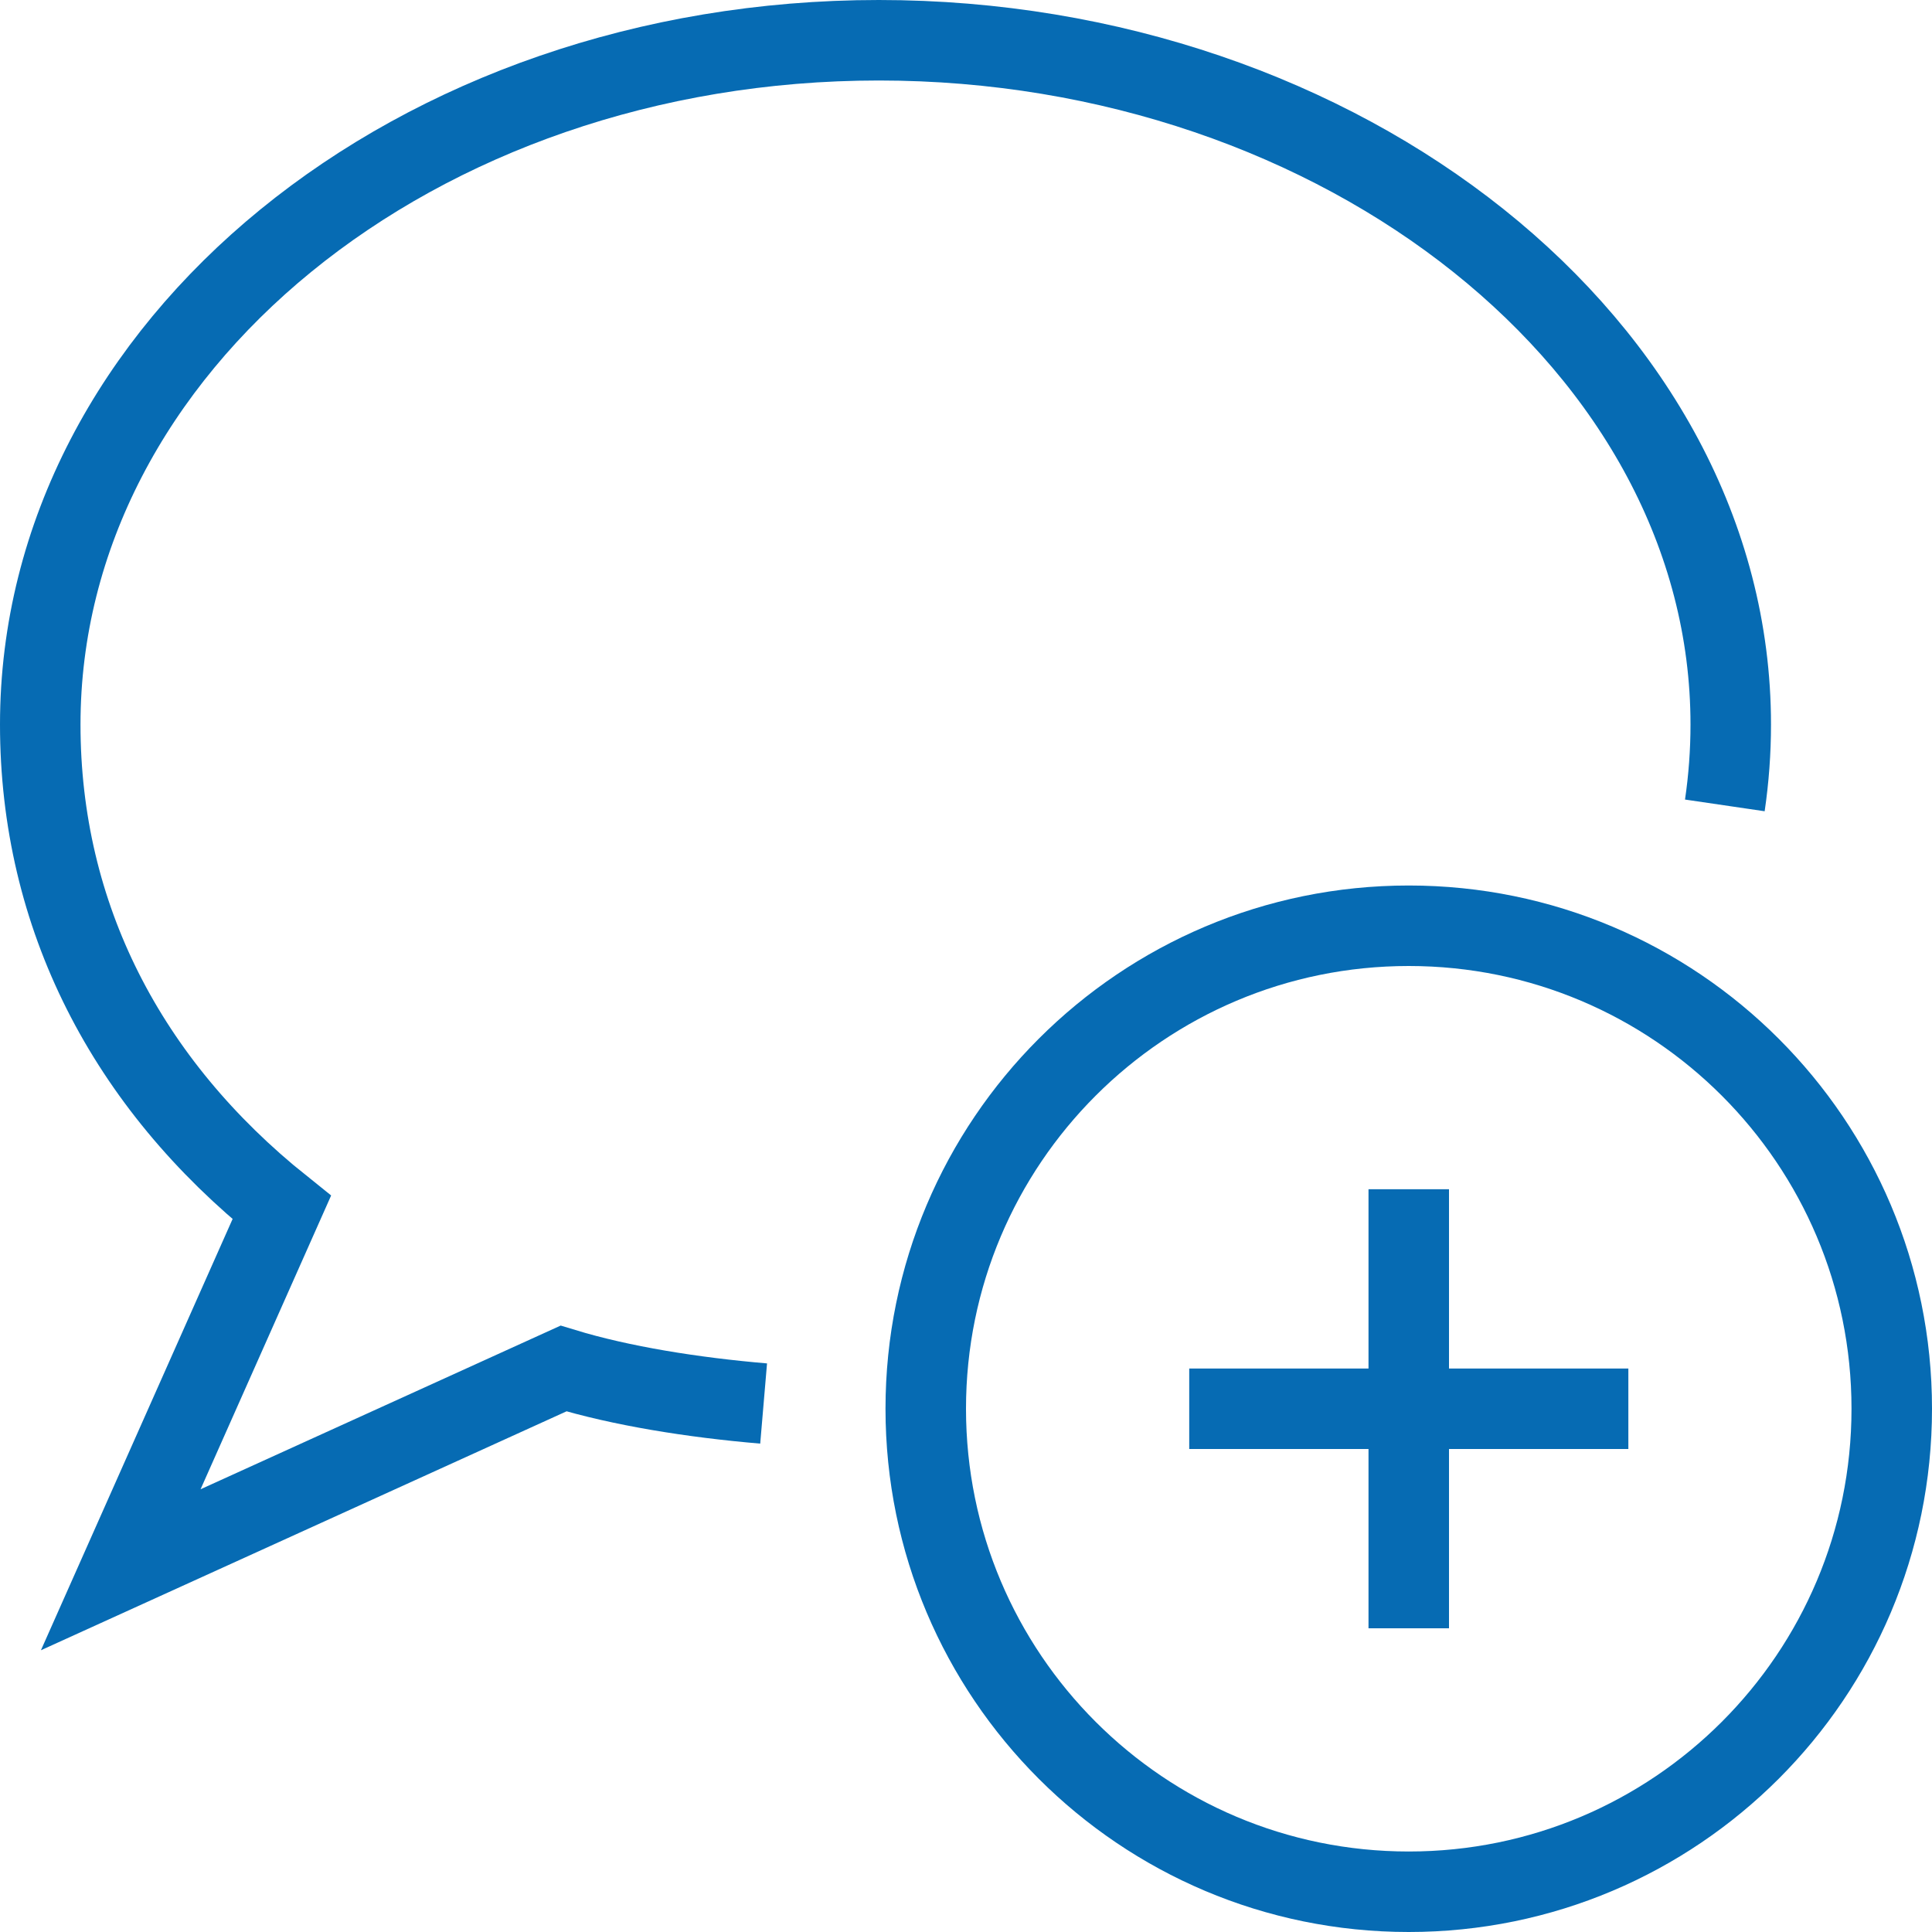
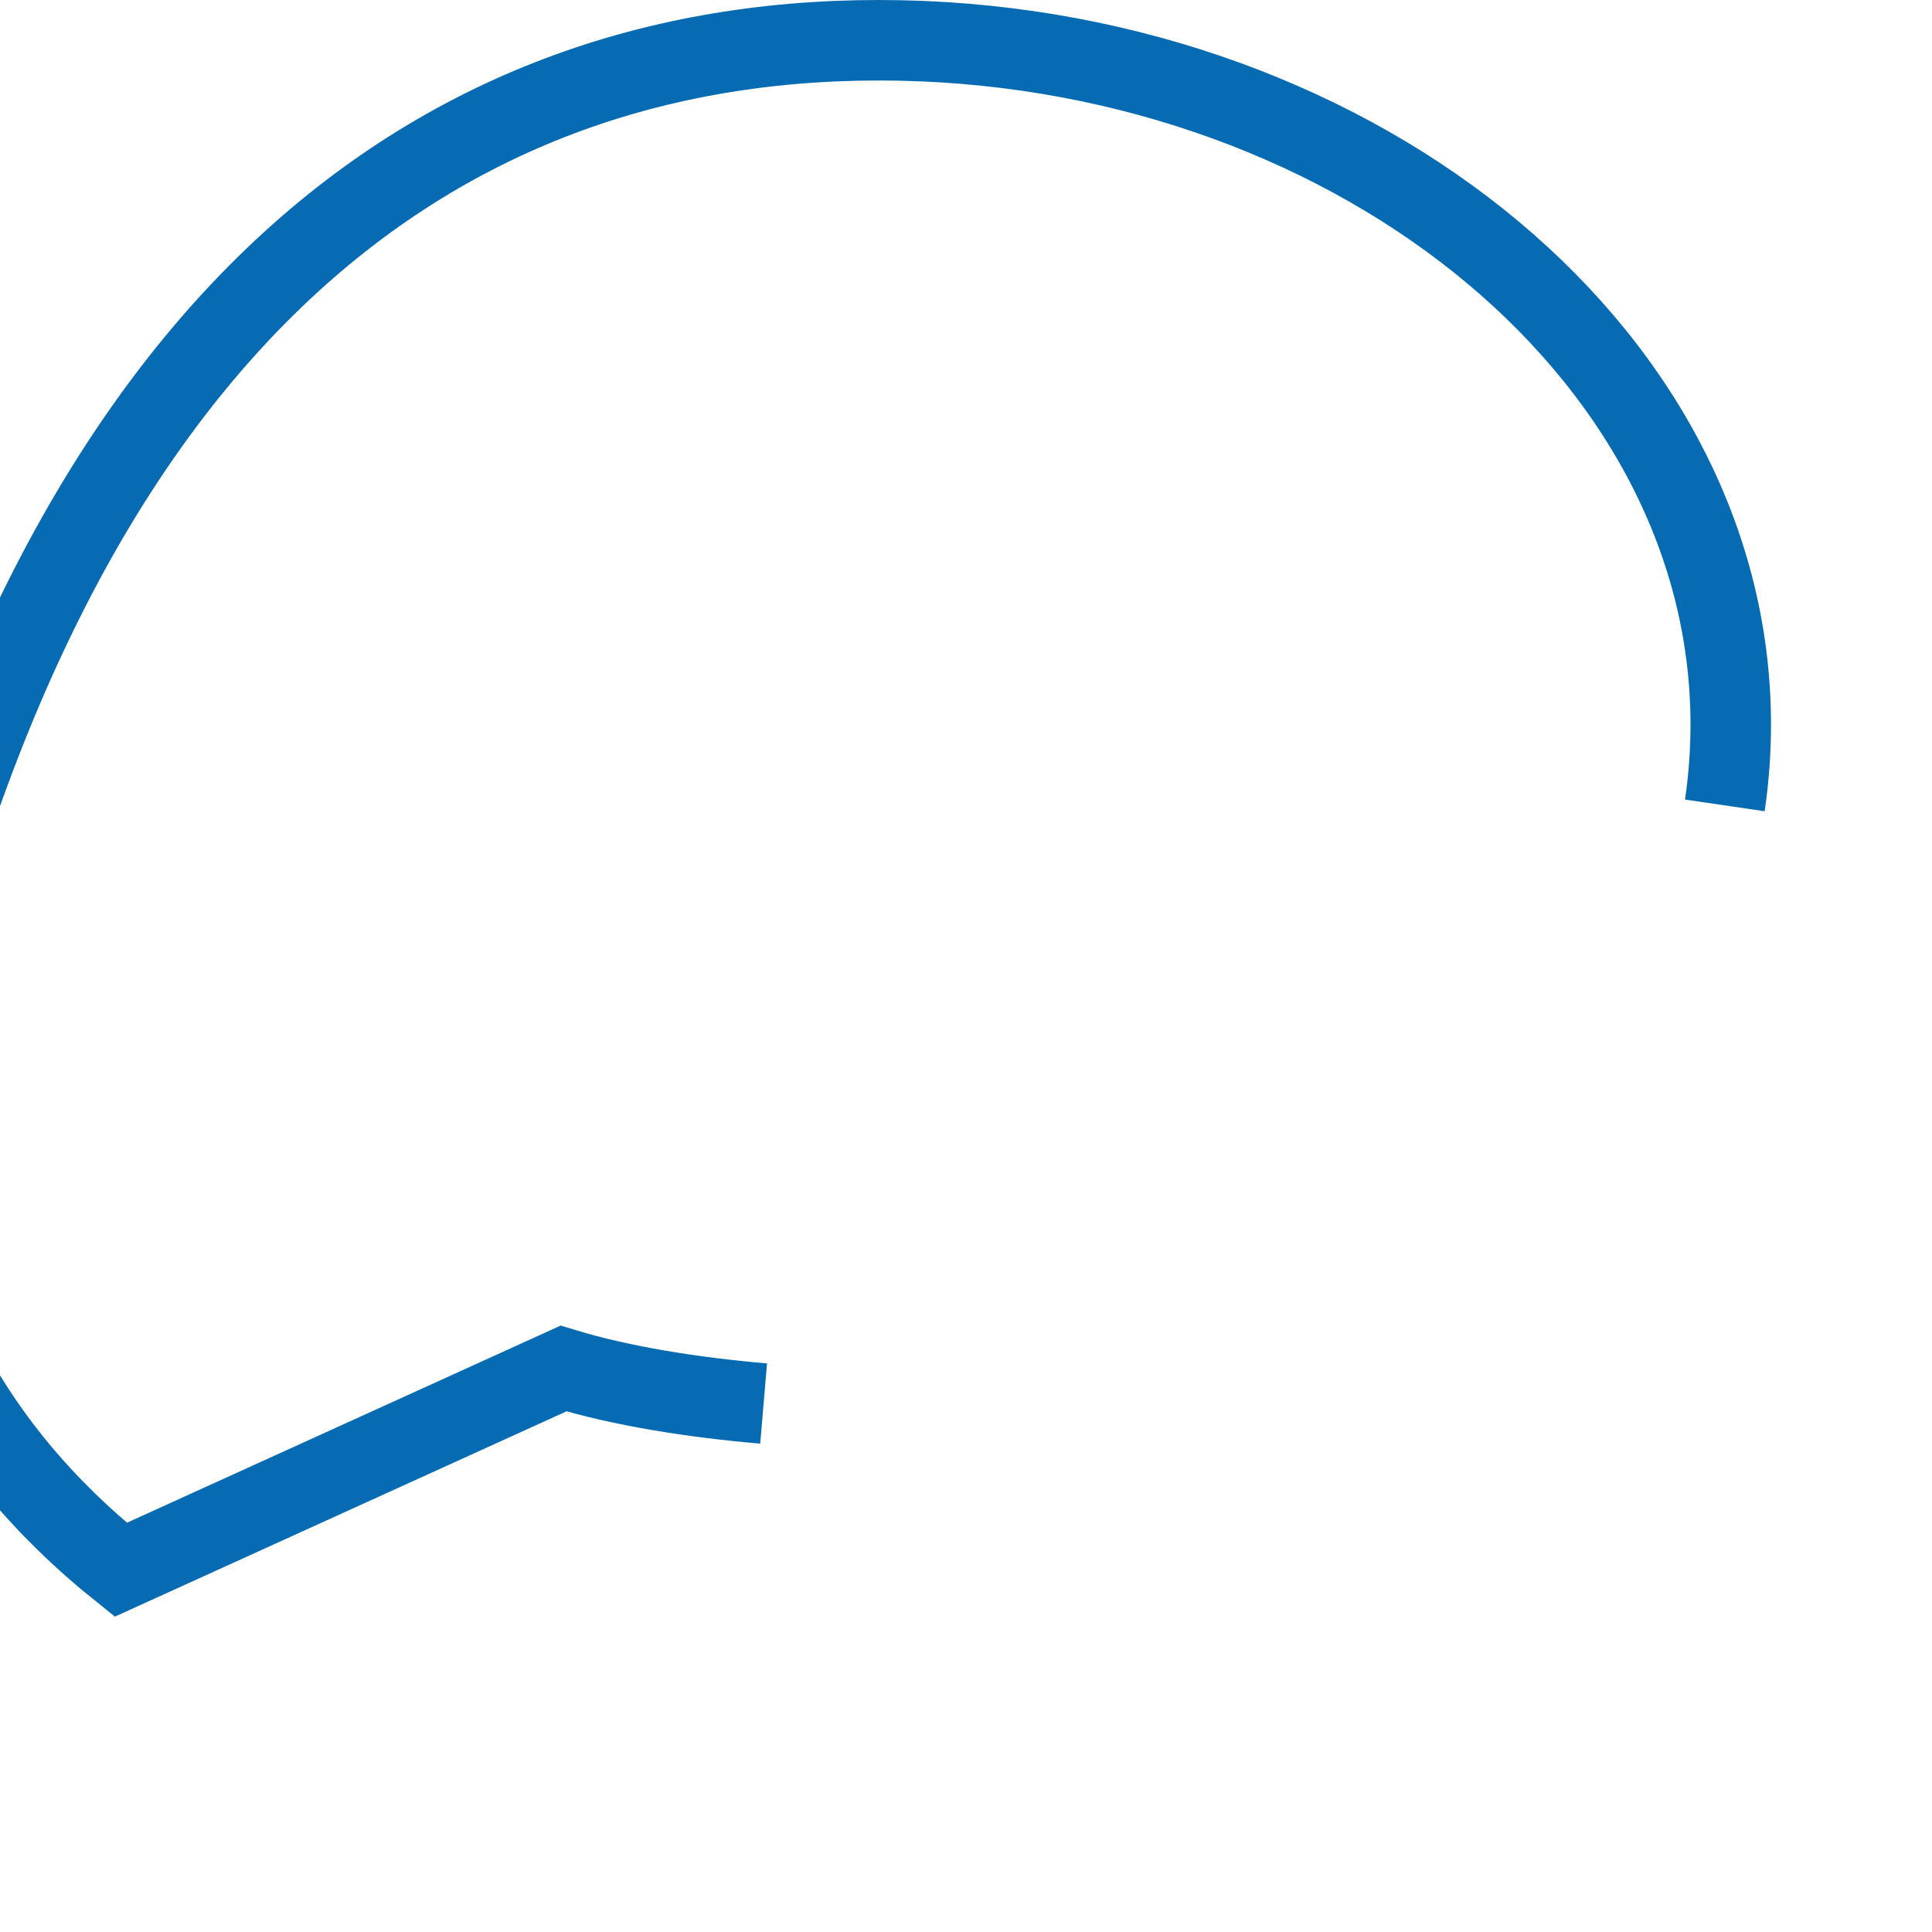
<svg xmlns="http://www.w3.org/2000/svg" viewBox="0 0 48 48" style="stroke: #066bb3;">
  <g stroke-width="2" fill="none" fill-rule="evenodd">
-     <path d="M18.972 34.87c-1.763-.15-3.544-.435-4.972-.87L3 39l4-9c-3.857-3.086-6-7.246-6-12C1 8.61 10.327 1 21.835 1 33.343 1 43 8.61 43 18c0 .68-.05 1.35-.147 2.01" />
-     <path d="M47 35c0 6.628-5.374 12-12 12-6.628 0-12-5.372-12-12s5.372-12 12-12c6.626 0 12 5.372 12 12zm-17.454 0h10.91M35 40.454V29.546" />
+     <path d="M18.972 34.87c-1.763-.15-3.544-.435-4.972-.87L3 39c-3.857-3.086-6-7.246-6-12C1 8.61 10.327 1 21.835 1 33.343 1 43 8.61 43 18c0 .68-.05 1.35-.147 2.01" />
  </g>
</svg>